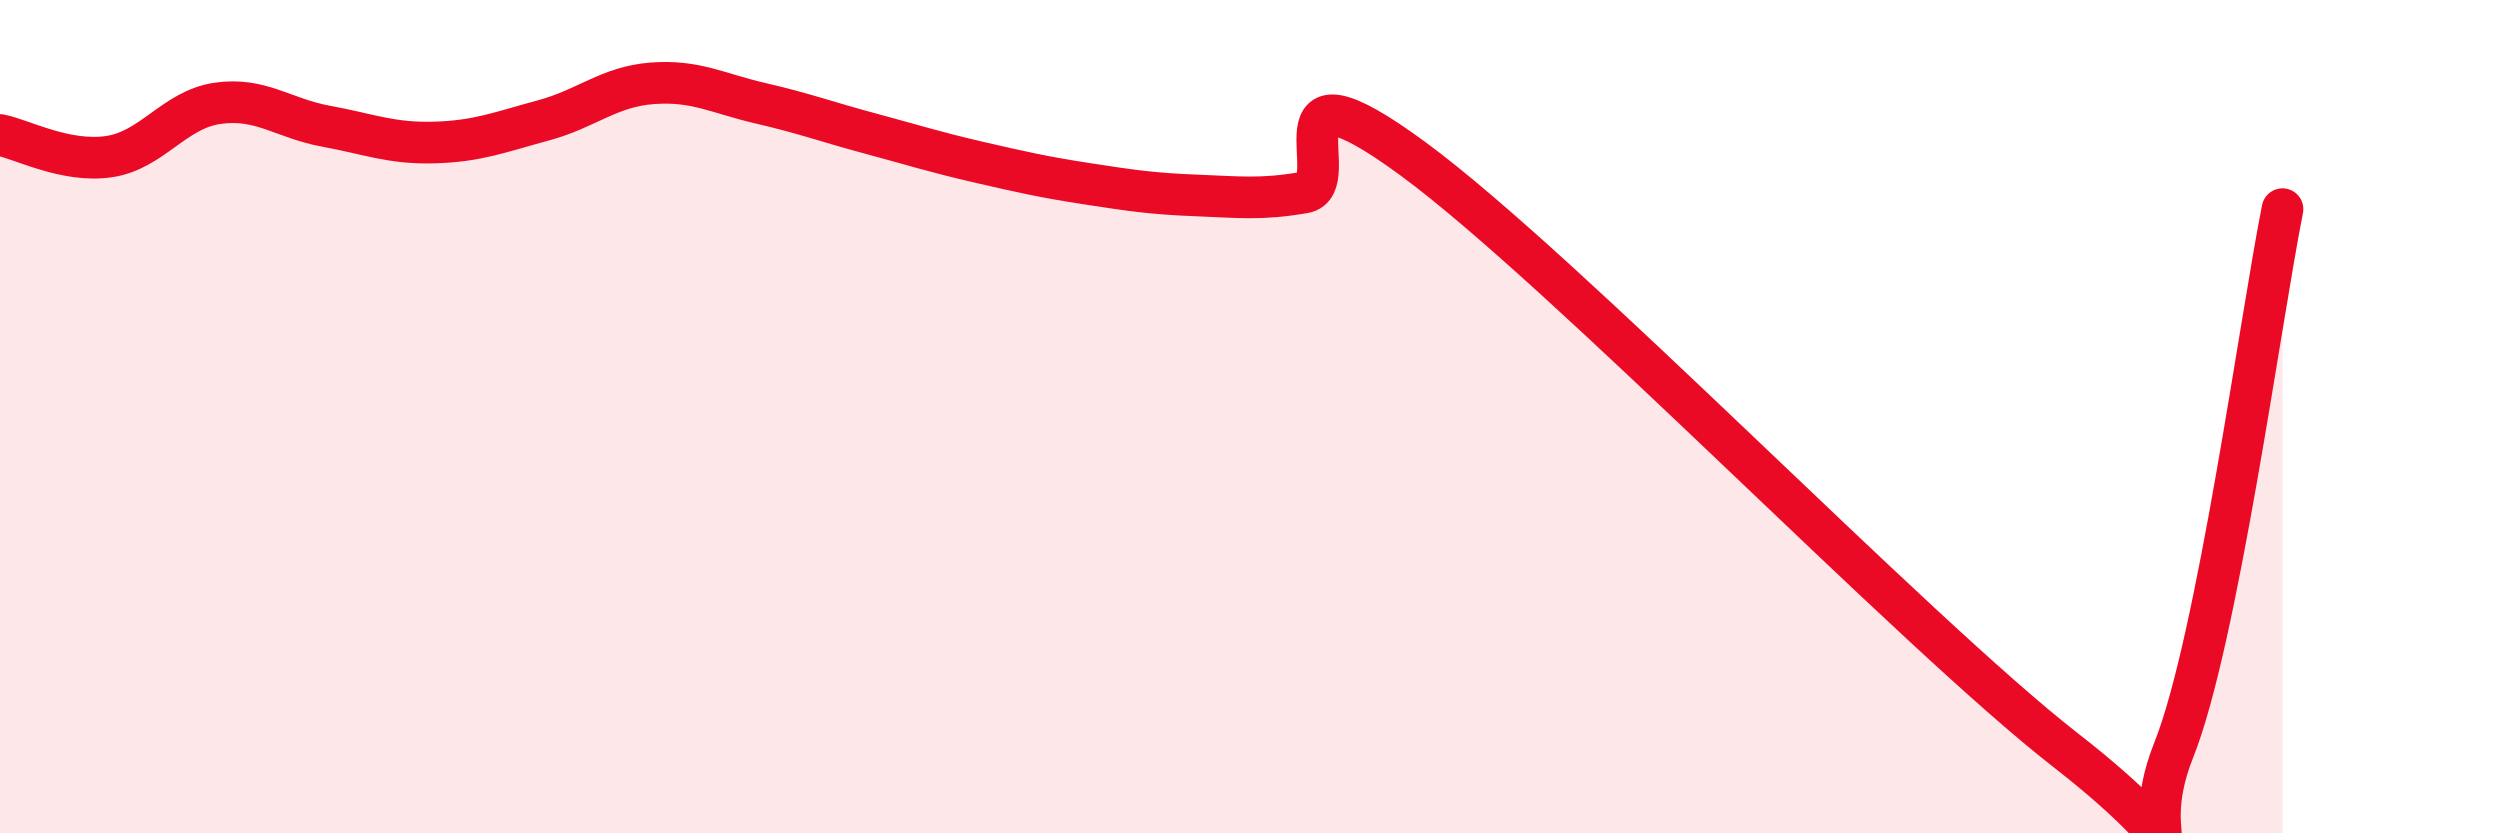
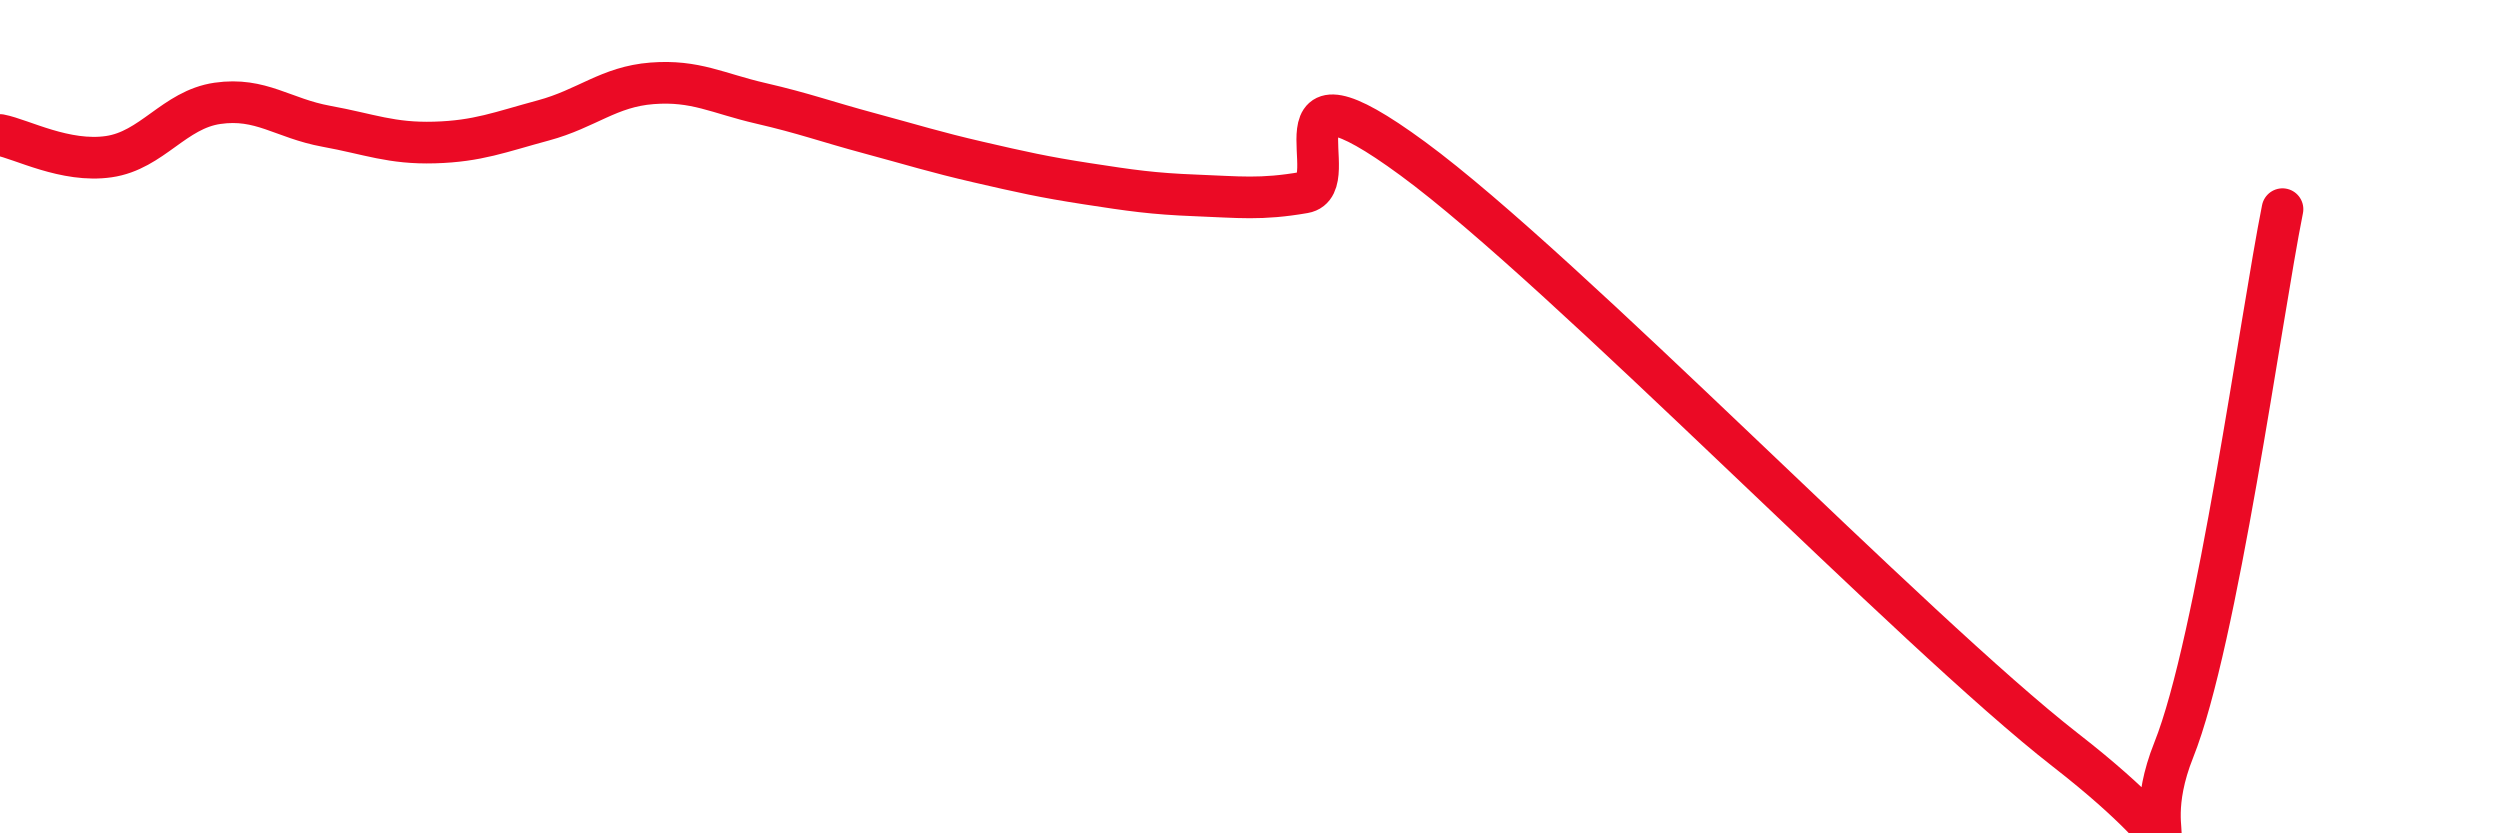
<svg xmlns="http://www.w3.org/2000/svg" width="60" height="20" viewBox="0 0 60 20">
-   <path d="M 0,3.24 C 0.52,3.34 1.57,3.91 2.61,3.76 C 3.65,3.61 4.18,2.63 5.22,2.48 C 6.26,2.33 6.79,2.84 7.83,3.03 C 8.87,3.22 9.39,3.45 10.43,3.42 C 11.47,3.39 12,3.17 13.04,2.89 C 14.08,2.61 14.61,2.08 15.65,2 C 16.69,1.92 17.22,2.24 18.26,2.48 C 19.3,2.72 19.83,2.92 20.87,3.2 C 21.91,3.48 22.44,3.65 23.48,3.89 C 24.52,4.13 25.05,4.25 26.09,4.41 C 27.13,4.57 27.66,4.65 28.7,4.69 C 29.74,4.73 30.26,4.8 31.3,4.62 C 32.34,4.44 30.26,1.13 33.91,3.81 C 37.56,6.49 45.92,15.16 49.57,18 C 53.22,20.84 51.13,20.6 52.17,18 C 53.21,15.4 54.26,7.62 54.78,5.02L54.78 20L0 20Z" fill="#EB0A25" opacity="0.1" stroke-linecap="round" stroke-linejoin="round" />
  <path d="M 0,3.24 C 0.52,3.34 1.57,3.91 2.61,3.76 C 3.65,3.61 4.18,2.63 5.22,2.48 C 6.26,2.33 6.79,2.84 7.83,3.03 C 8.87,3.22 9.39,3.45 10.43,3.42 C 11.47,3.39 12,3.17 13.04,2.89 C 14.08,2.61 14.61,2.08 15.65,2 C 16.69,1.92 17.22,2.24 18.26,2.48 C 19.3,2.72 19.83,2.92 20.87,3.2 C 21.91,3.48 22.44,3.65 23.48,3.89 C 24.52,4.13 25.05,4.25 26.09,4.41 C 27.13,4.57 27.66,4.65 28.7,4.69 C 29.74,4.73 30.26,4.8 31.3,4.62 C 32.34,4.44 30.26,1.13 33.91,3.81 C 37.56,6.49 45.92,15.16 49.57,18 C 53.22,20.84 51.13,20.6 52.17,18 C 53.21,15.4 54.26,7.62 54.78,5.02" stroke="#EB0A25" stroke-width="1" fill="none" stroke-linecap="round" stroke-linejoin="round" />
</svg>